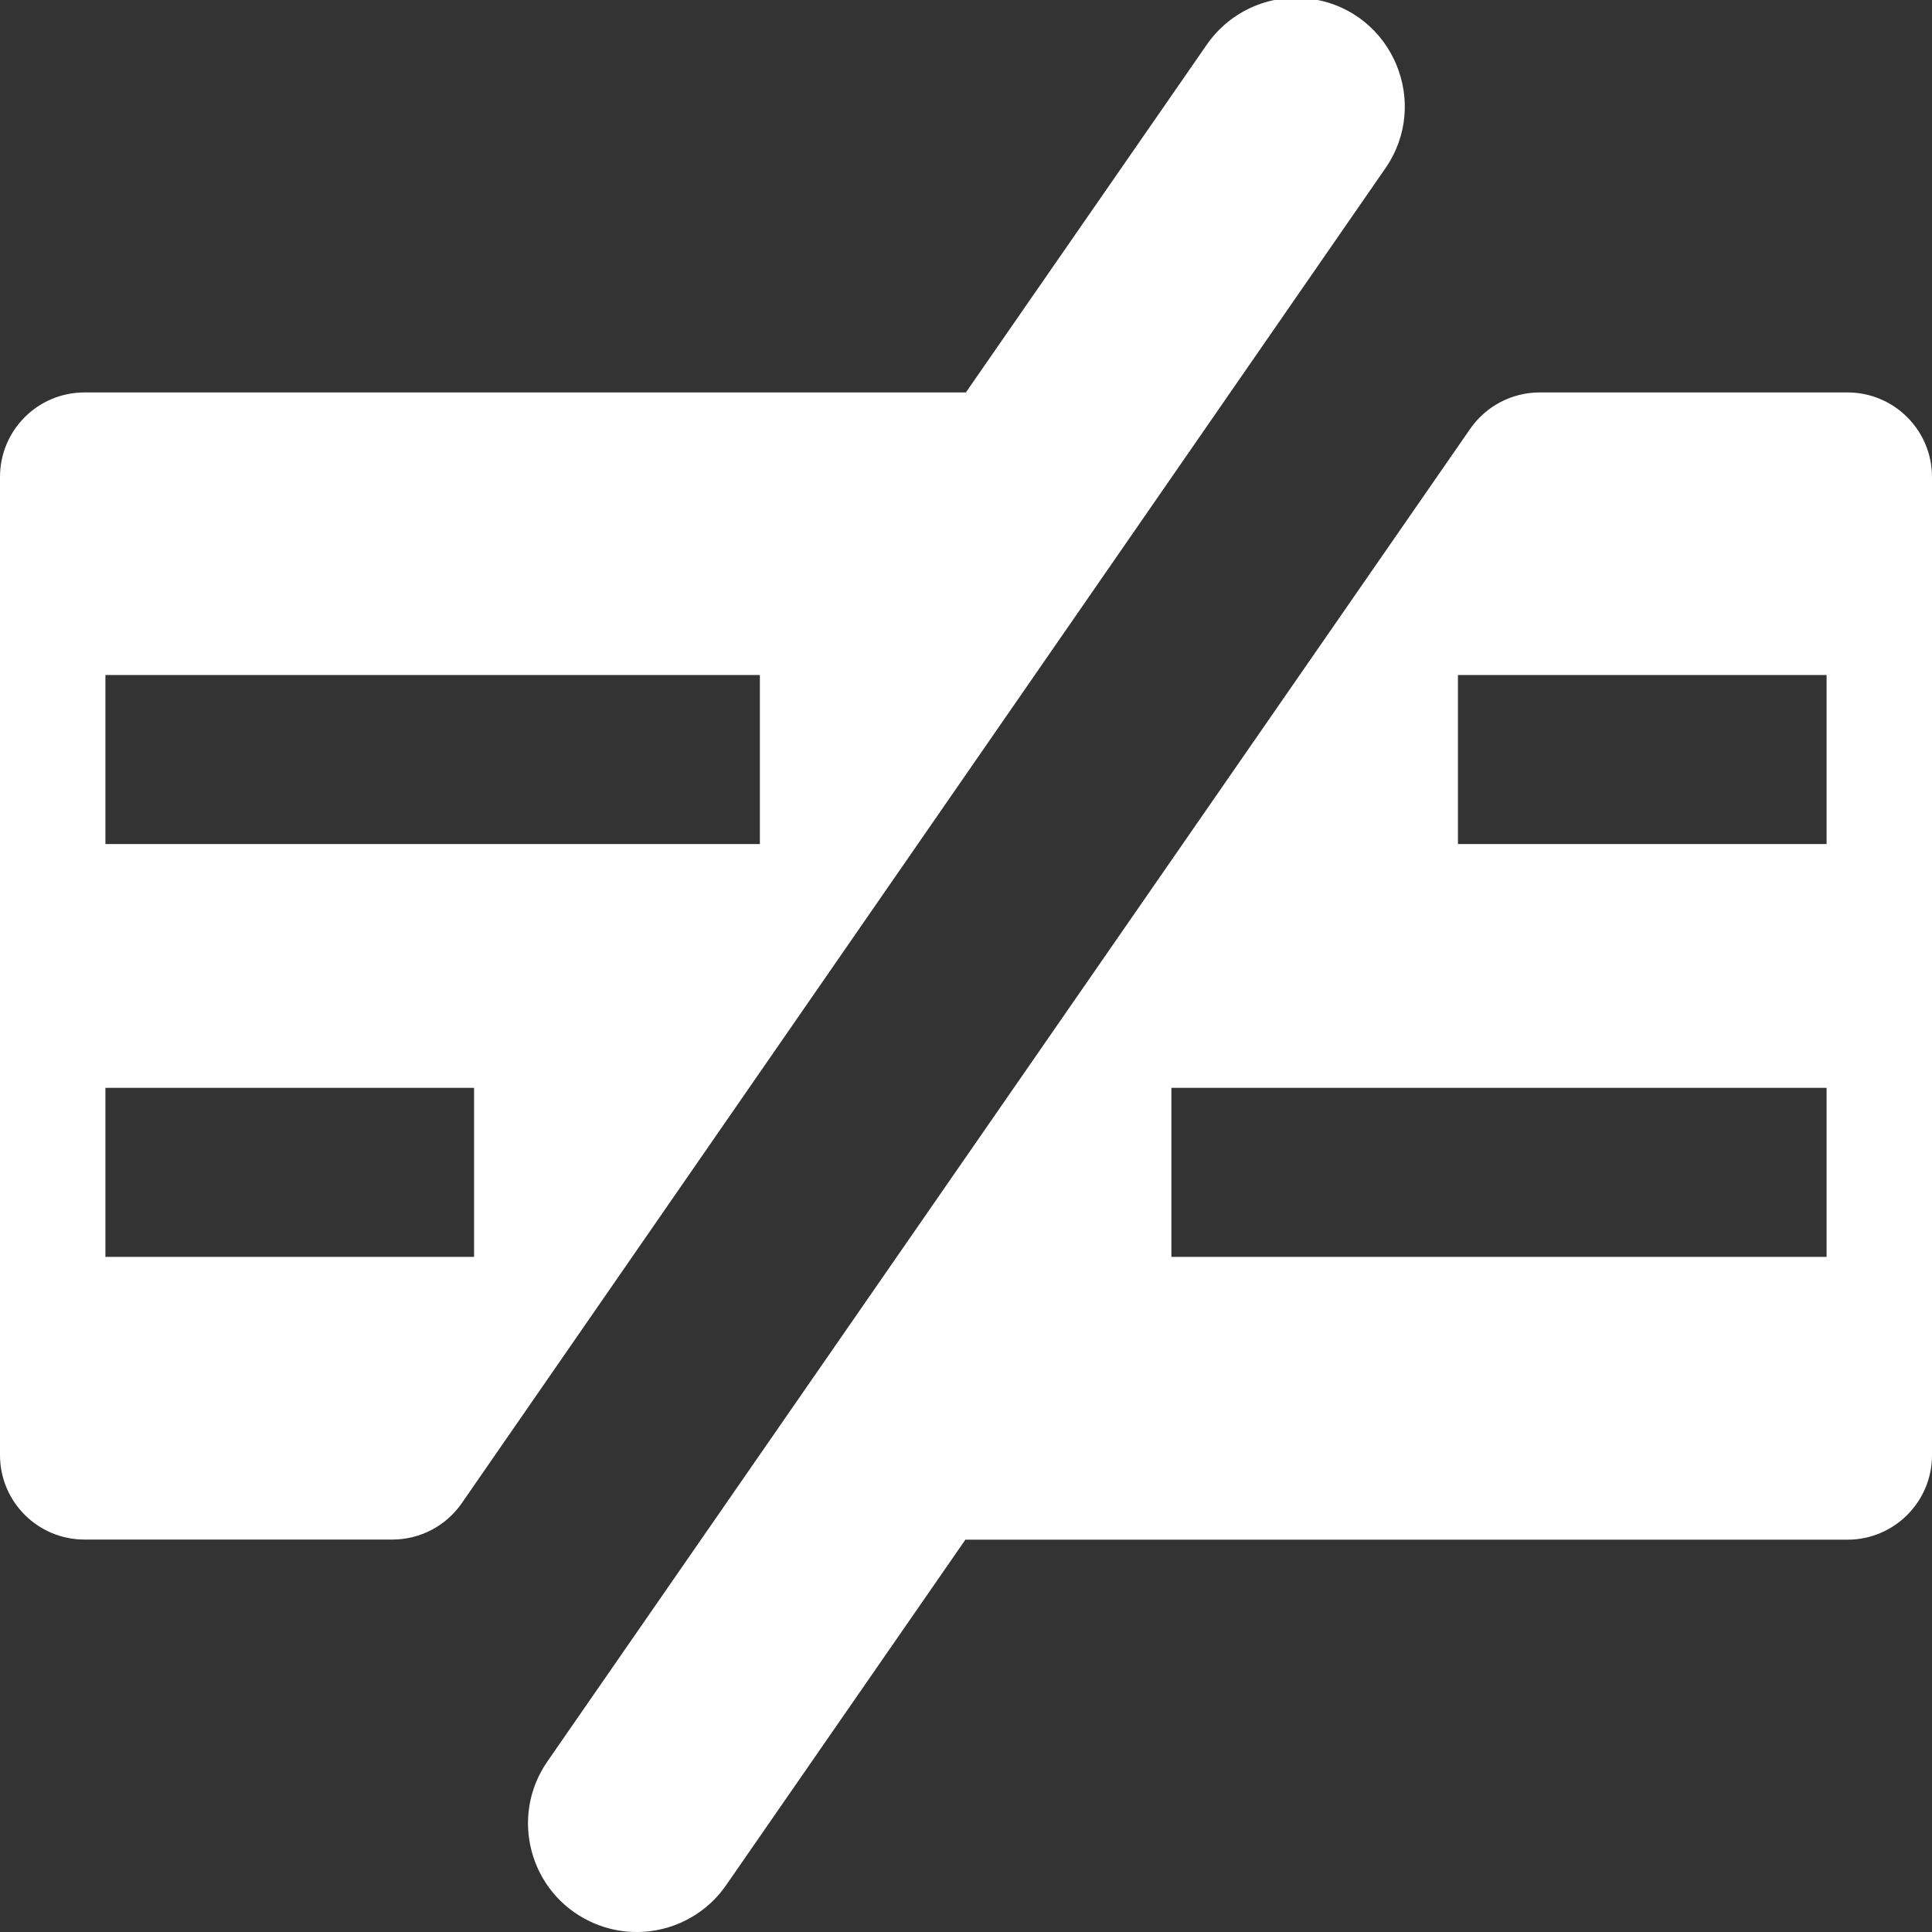
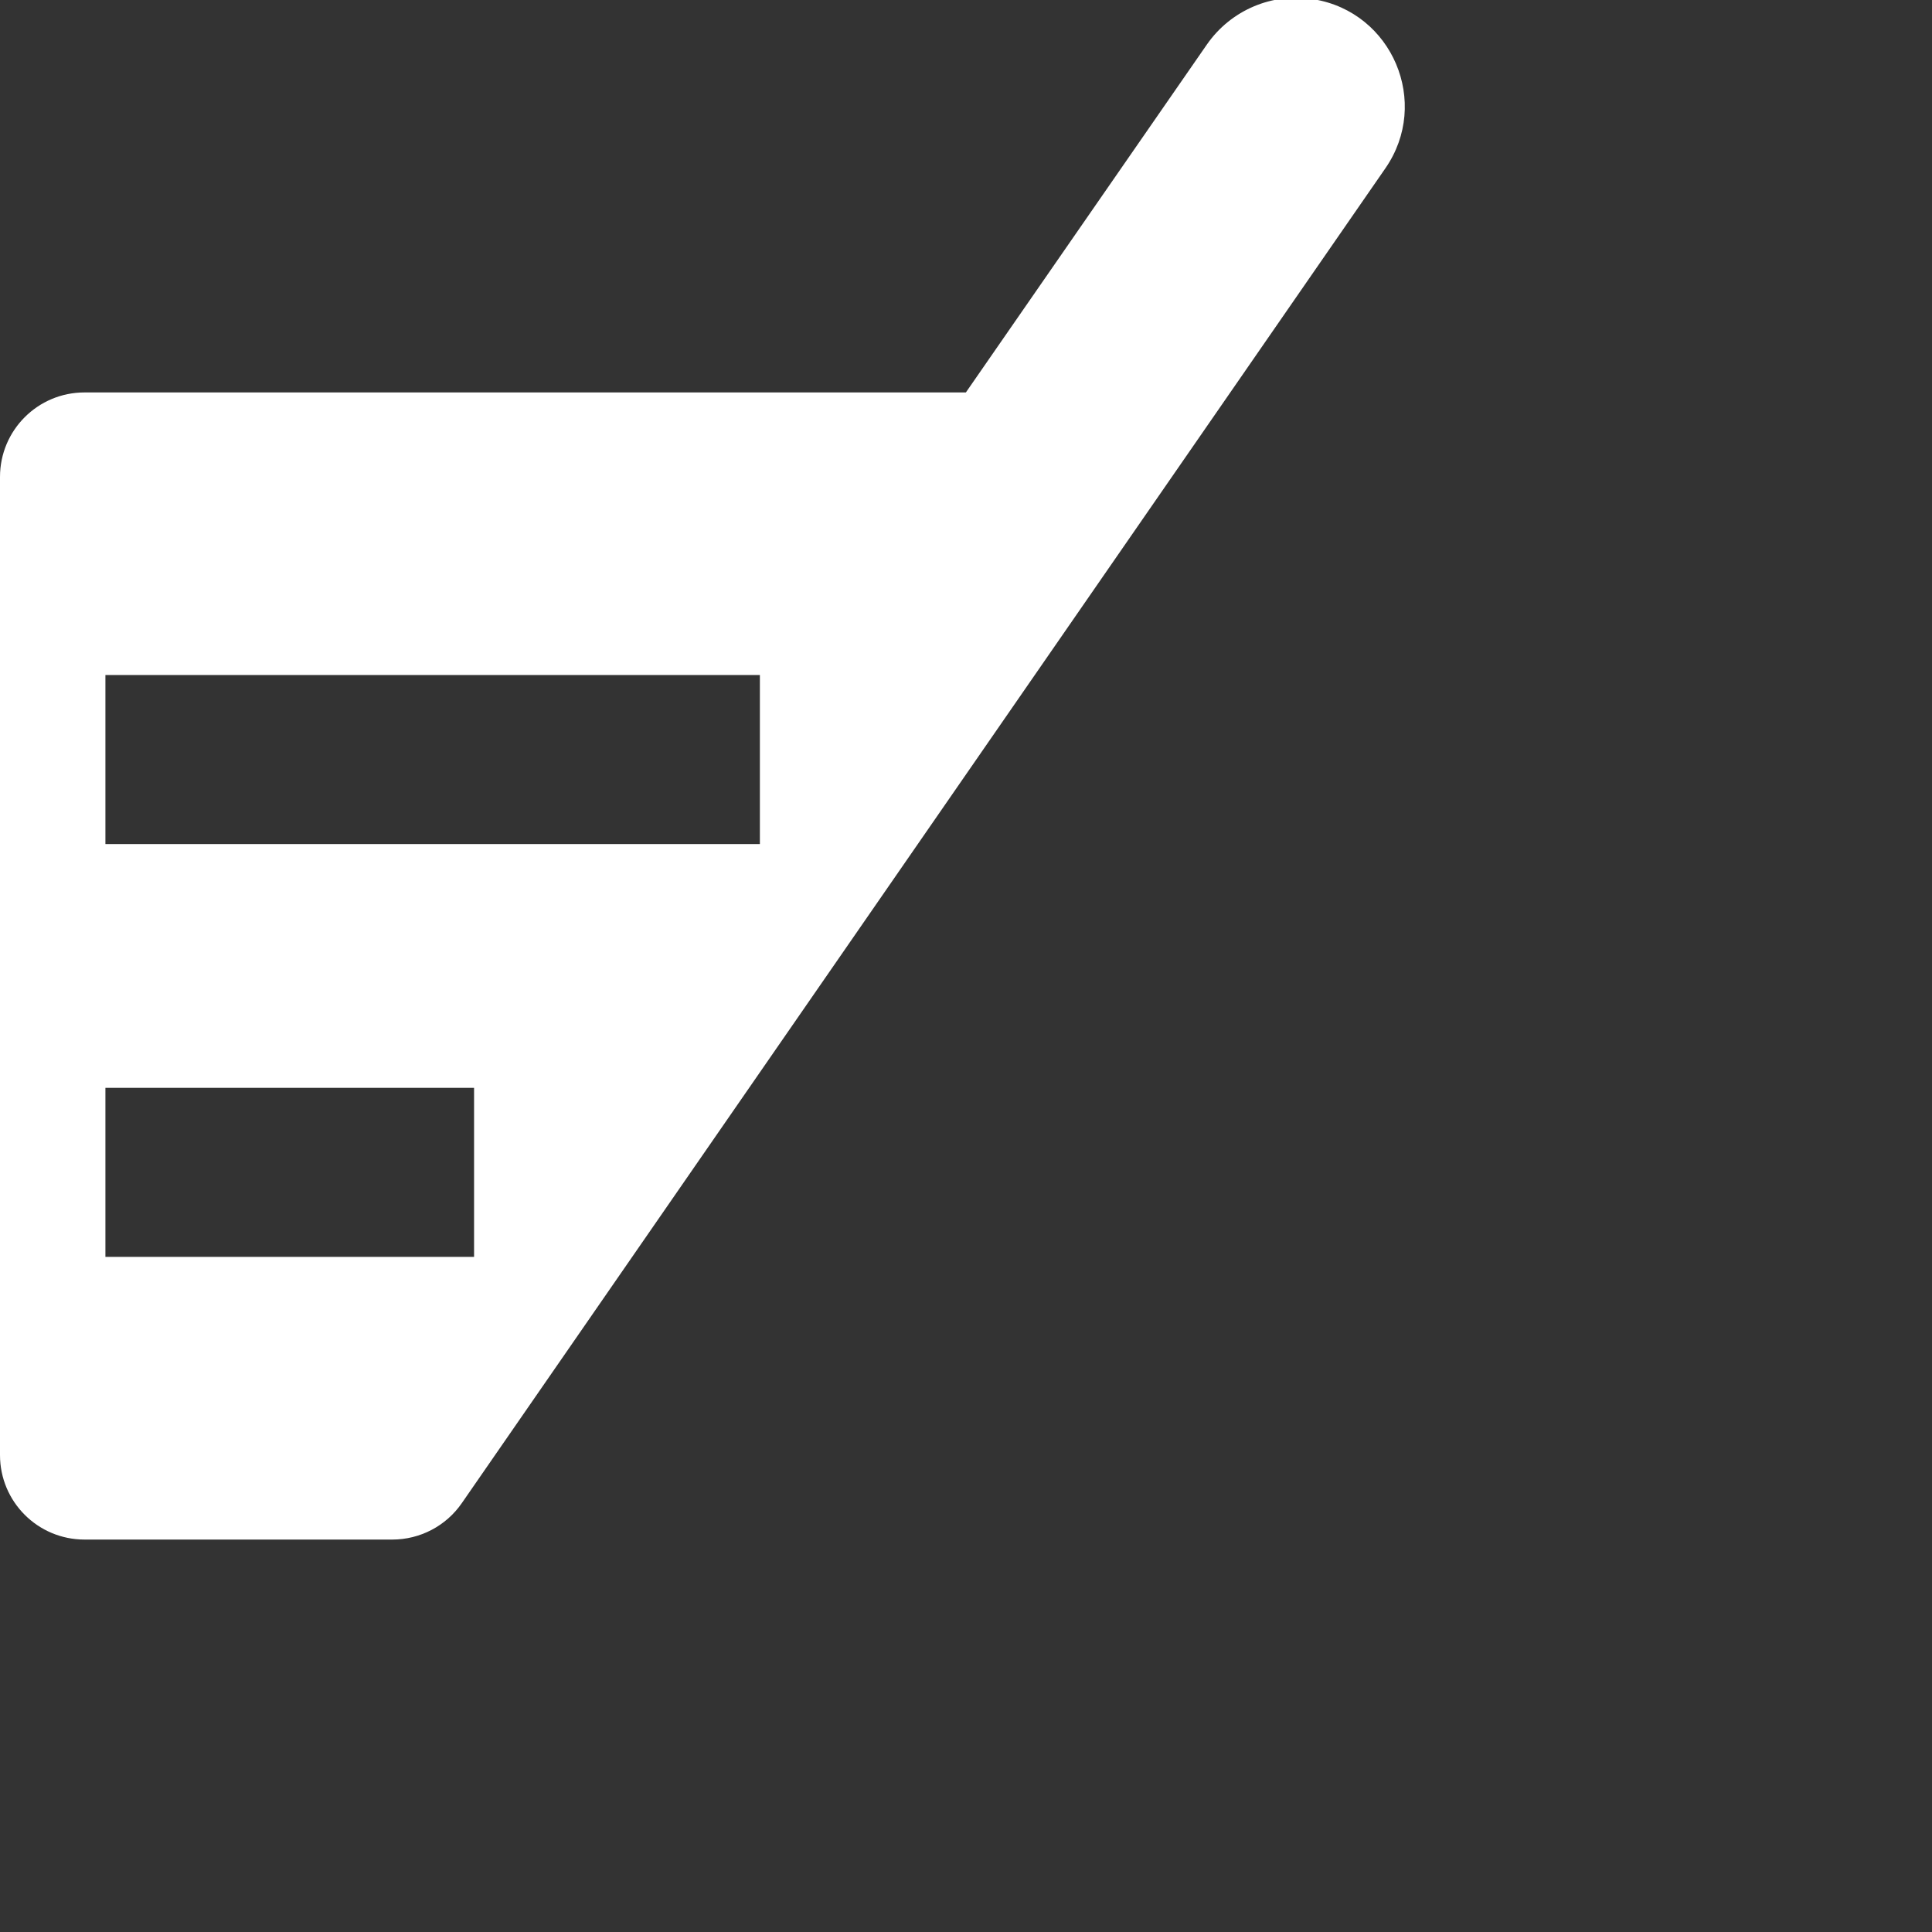
<svg xmlns="http://www.w3.org/2000/svg" id="Layer_1" data-name="Layer 1" viewBox="0 0 160 160">
  <rect x="0" y="0" width="160" height="160" fill="#333333" stroke="none" />
  <defs>
    <style>
      .cls-1 {
        fill: #fff;
      }
    </style>
  </defs>
  <path class="cls-1" d="M108.8-.06c-3.43-.57-6.88,.9-8.86,3.76l-19.95,28.8H7C3.13,32.5,0,35.63,0,39.5V120.5C0,124.37,3.13,127.5,7,127.5h25.49c2.3,0,4.45-1.13,5.75-3.01L114.73,13.94c3.76-5.43,.59-12.93-5.93-14ZM39.26,104.09H8.73v-14h30.53v14Zm23.68-34.19H8.73v-14H62.93v14Z" />
-   <path class="cls-1" d="M153,32.5h-25.49c-2.3,0-4.45,1.13-5.76,3.02L45.33,145.88c-3.16,4.56-1.48,10.87,3.54,13.25h0c3.98,1.89,8.75,.62,11.26-3l19.82-28.62h73.05c3.86,0,7-3.13,7-7V39.5c0-3.86-3.13-7-7-7Zm-1.73,71.59h-54.26v-14h54.26v14Zm0-34.19h-30.53v-14h30.53v14Z" />
</svg>